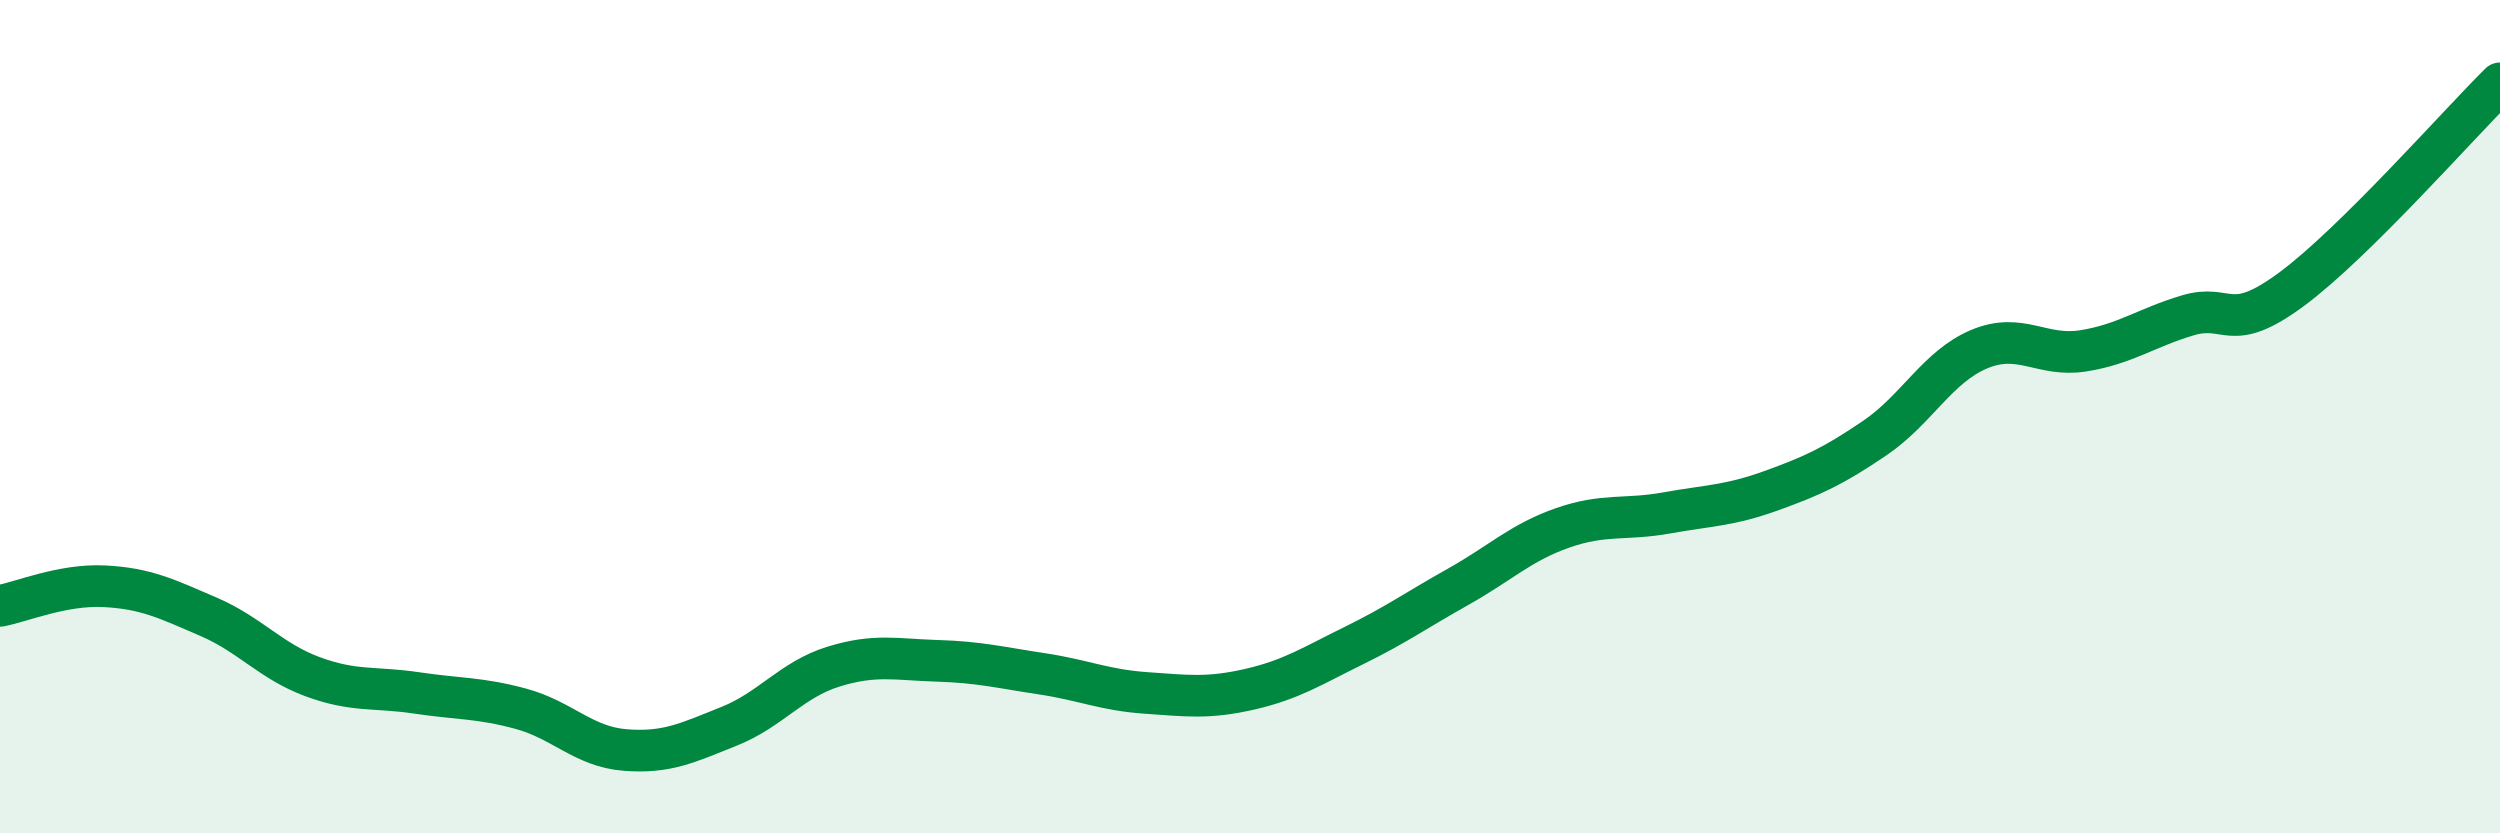
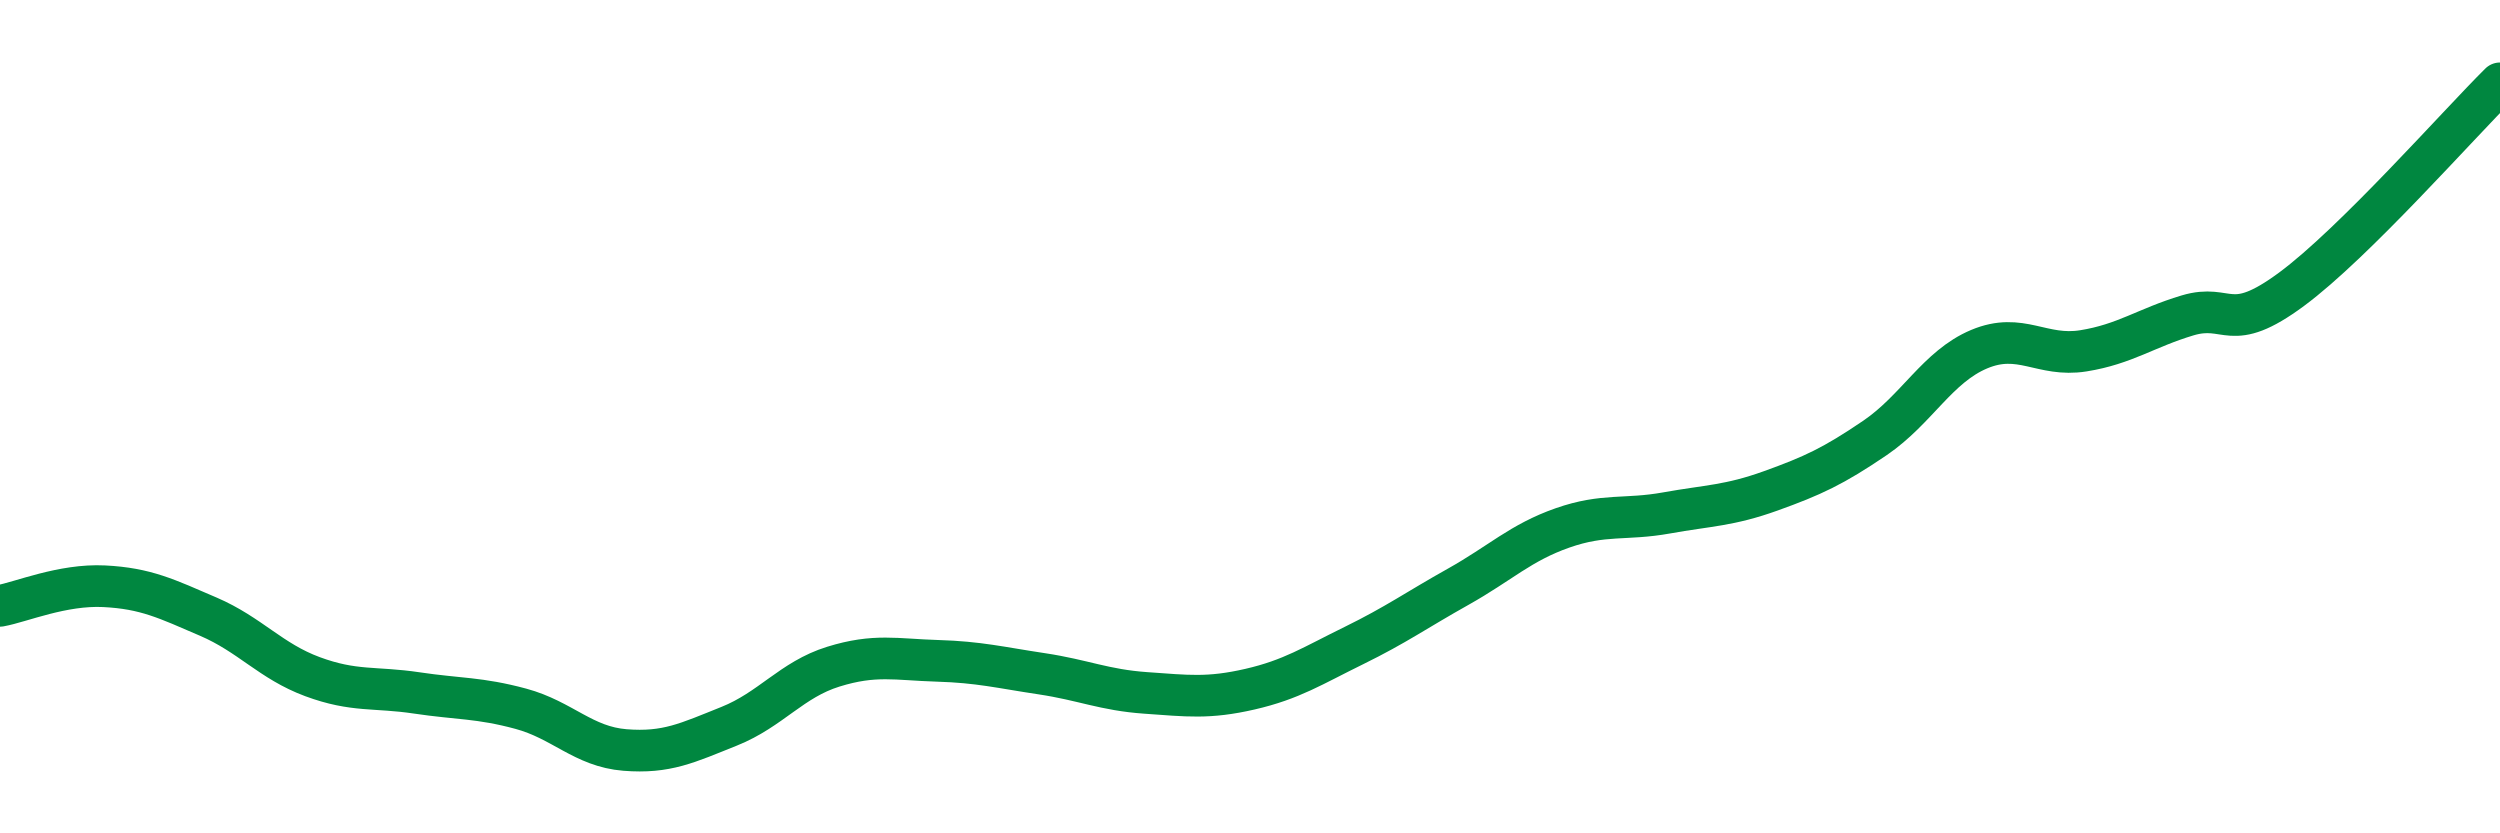
<svg xmlns="http://www.w3.org/2000/svg" width="60" height="20" viewBox="0 0 60 20">
-   <path d="M 0,14.54 C 0.5,14.45 1.5,14.02 2.5,14.07 C 3.5,14.12 4,14.37 5,14.8 C 6,15.23 6.5,15.87 7.5,16.24 C 8.5,16.61 9,16.48 10,16.63 C 11,16.78 11.5,16.74 12.5,17.01 C 13.5,17.28 14,17.92 15,18 C 16,18.08 16.5,17.83 17.5,17.43 C 18.5,17.03 19,16.31 20,16 C 21,15.69 21.5,15.83 22.5,15.86 C 23.5,15.89 24,16.02 25,16.17 C 26,16.32 26.5,16.56 27.5,16.63 C 28.5,16.7 29,16.77 30,16.54 C 31,16.31 31.5,15.98 32.5,15.49 C 33.5,15 34,14.64 35,14.08 C 36,13.52 36.5,13.02 37.5,12.67 C 38.5,12.32 39,12.49 40,12.31 C 41,12.13 41.5,12.14 42.5,11.78 C 43.5,11.42 44,11.19 45,10.51 C 46,9.83 46.5,8.8 47.5,8.38 C 48.5,7.96 49,8.58 50,8.42 C 51,8.26 51.5,7.87 52.5,7.57 C 53.5,7.27 53.5,8.05 55,6.94 C 56.5,5.83 59,2.99 60,2L60 20L0 20Z" fill="#008740" opacity="0.1" stroke-linecap="round" stroke-linejoin="round" />
  <path d="M 0,14.54 C 0.5,14.45 1.5,14.02 2.5,14.07 C 3.5,14.12 4,14.37 5,14.8 C 6,15.23 6.5,15.87 7.5,16.24 C 8.5,16.61 9,16.48 10,16.63 C 11,16.78 11.5,16.74 12.5,17.01 C 13.5,17.28 14,17.92 15,18 C 16,18.08 16.5,17.83 17.5,17.43 C 18.5,17.03 19,16.31 20,16 C 21,15.69 21.5,15.83 22.5,15.86 C 23.5,15.89 24,16.02 25,16.17 C 26,16.32 26.5,16.56 27.5,16.63 C 28.5,16.7 29,16.77 30,16.54 C 31,16.31 31.5,15.98 32.5,15.49 C 33.5,15 34,14.64 35,14.08 C 36,13.52 36.5,13.02 37.5,12.67 C 38.5,12.32 39,12.49 40,12.31 C 41,12.13 41.5,12.14 42.5,11.78 C 43.5,11.42 44,11.19 45,10.51 C 46,9.83 46.5,8.8 47.5,8.38 C 48.5,7.96 49,8.58 50,8.42 C 51,8.26 51.5,7.87 52.5,7.57 C 53.5,7.27 53.5,8.05 55,6.94 C 56.5,5.83 59,2.99 60,2" stroke="#008740" stroke-width="1" fill="none" stroke-linecap="round" stroke-linejoin="round" />
</svg>